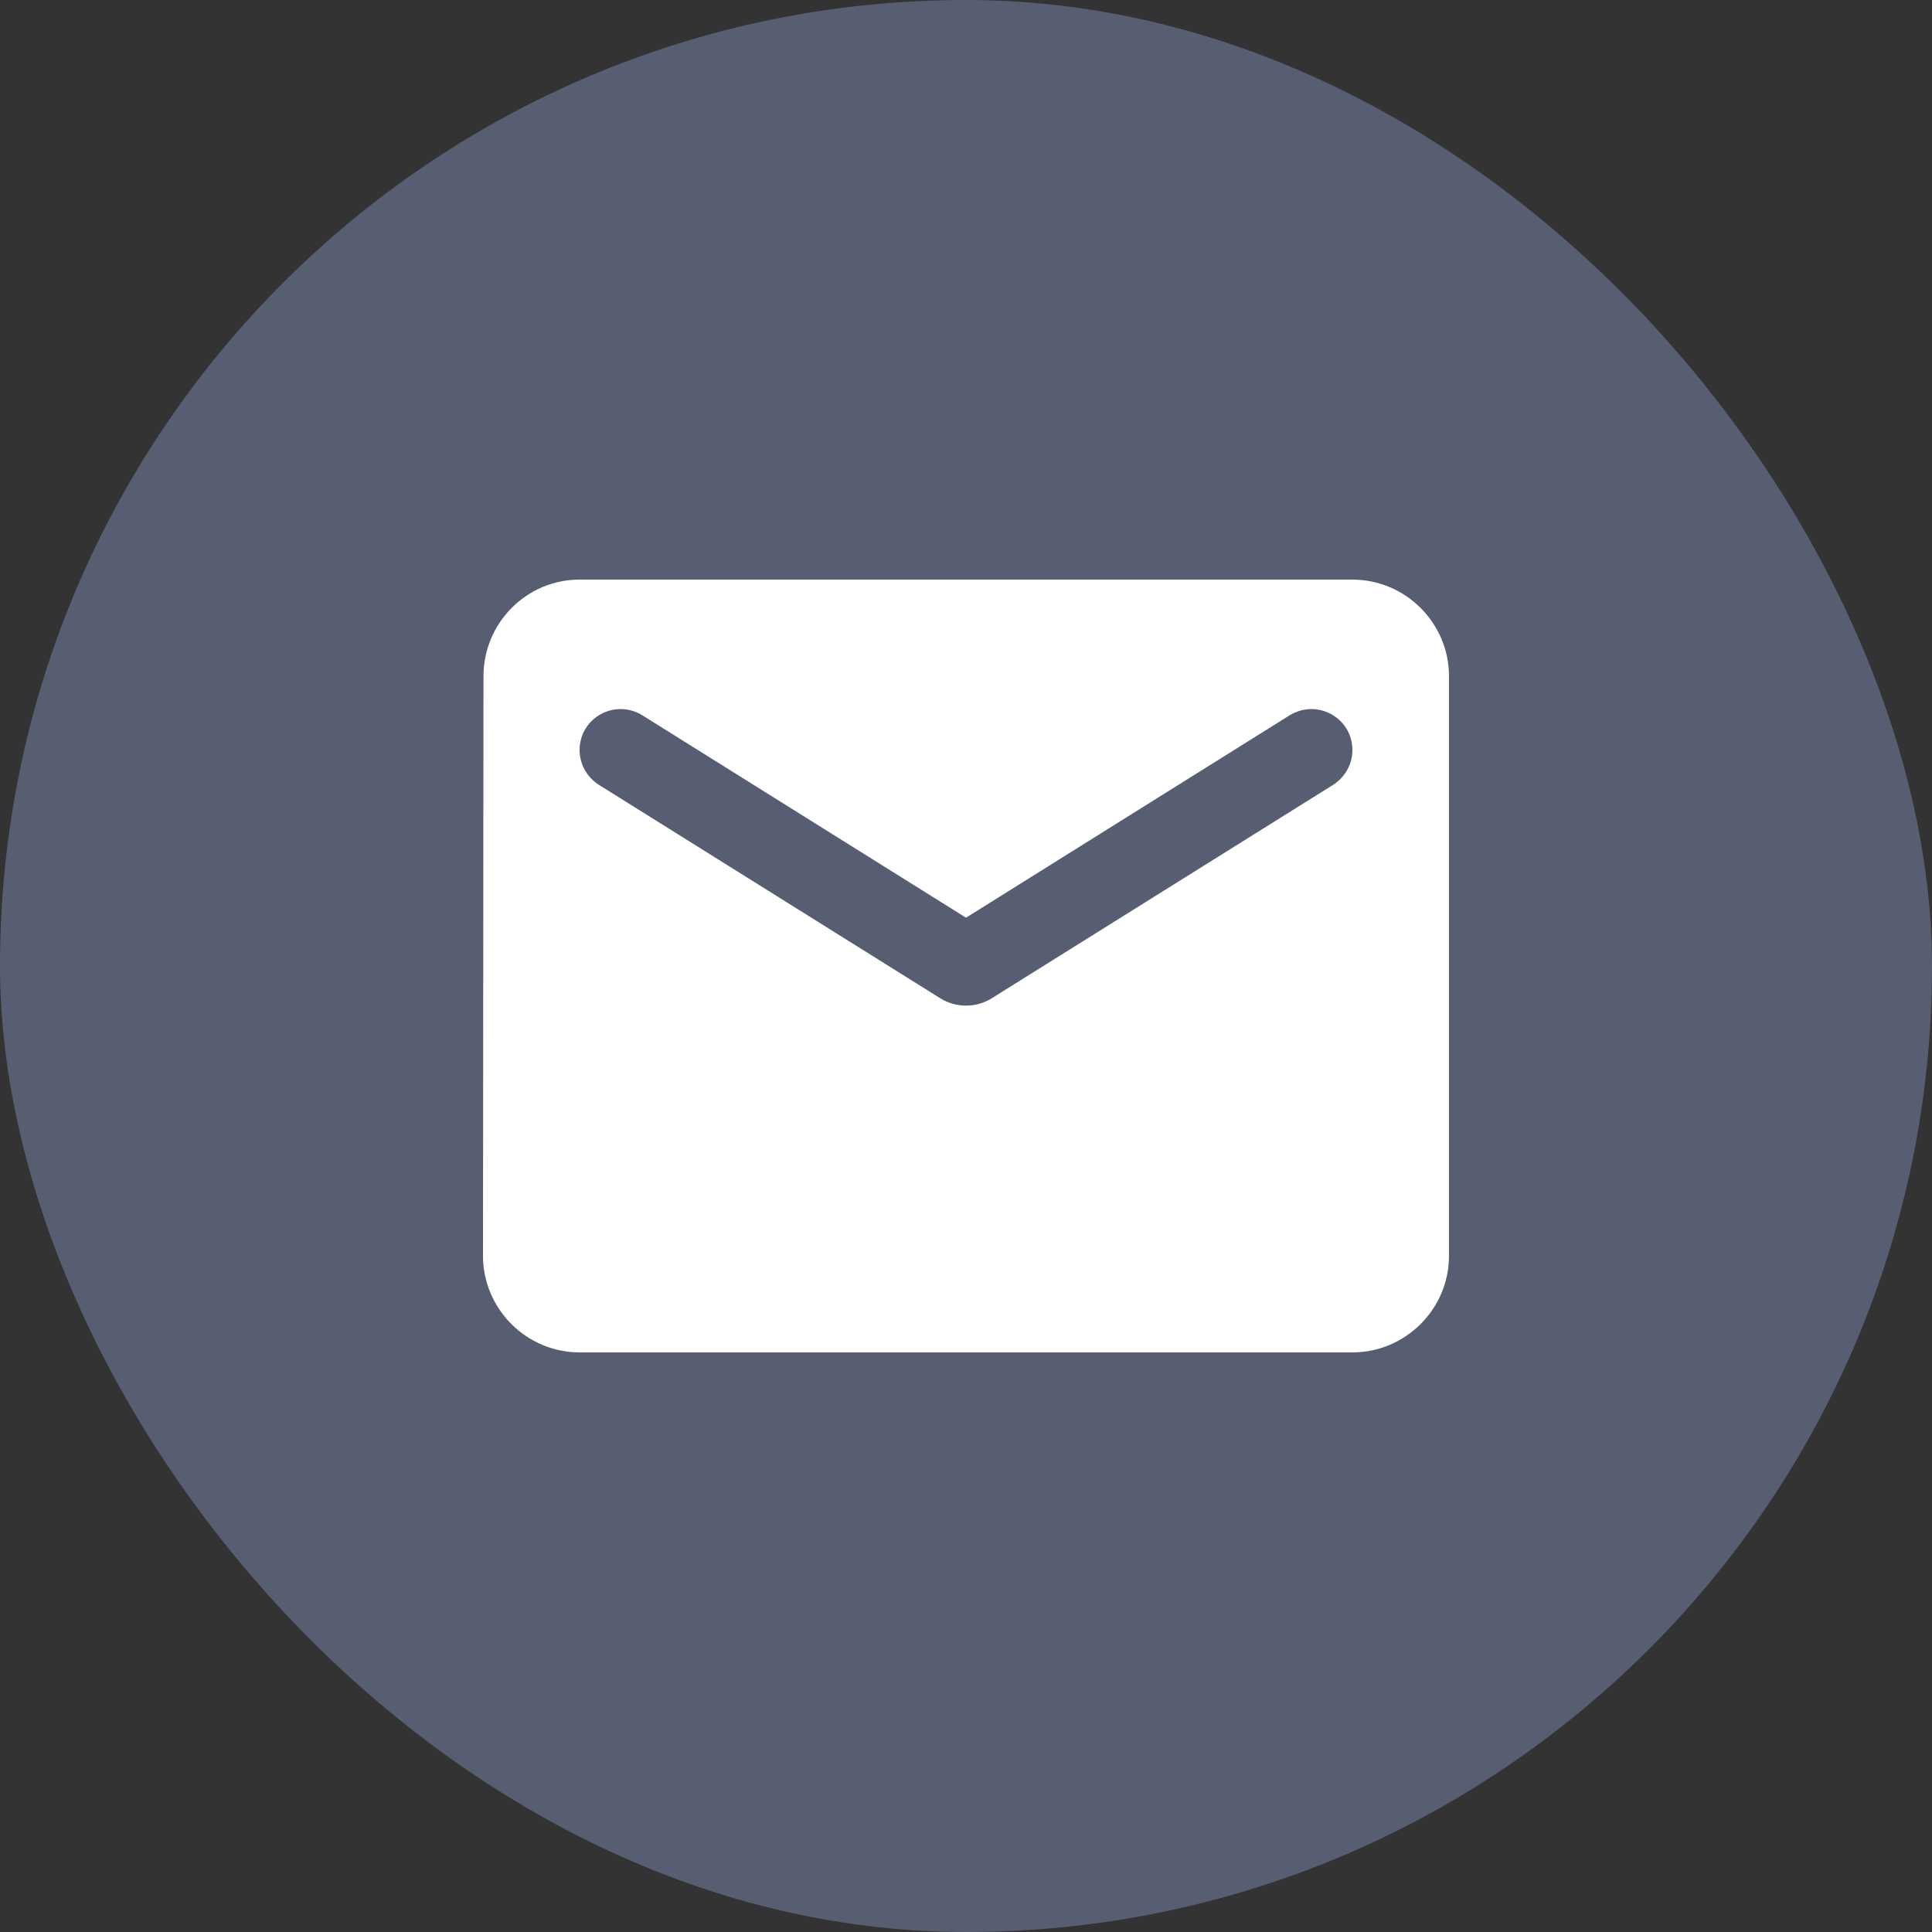
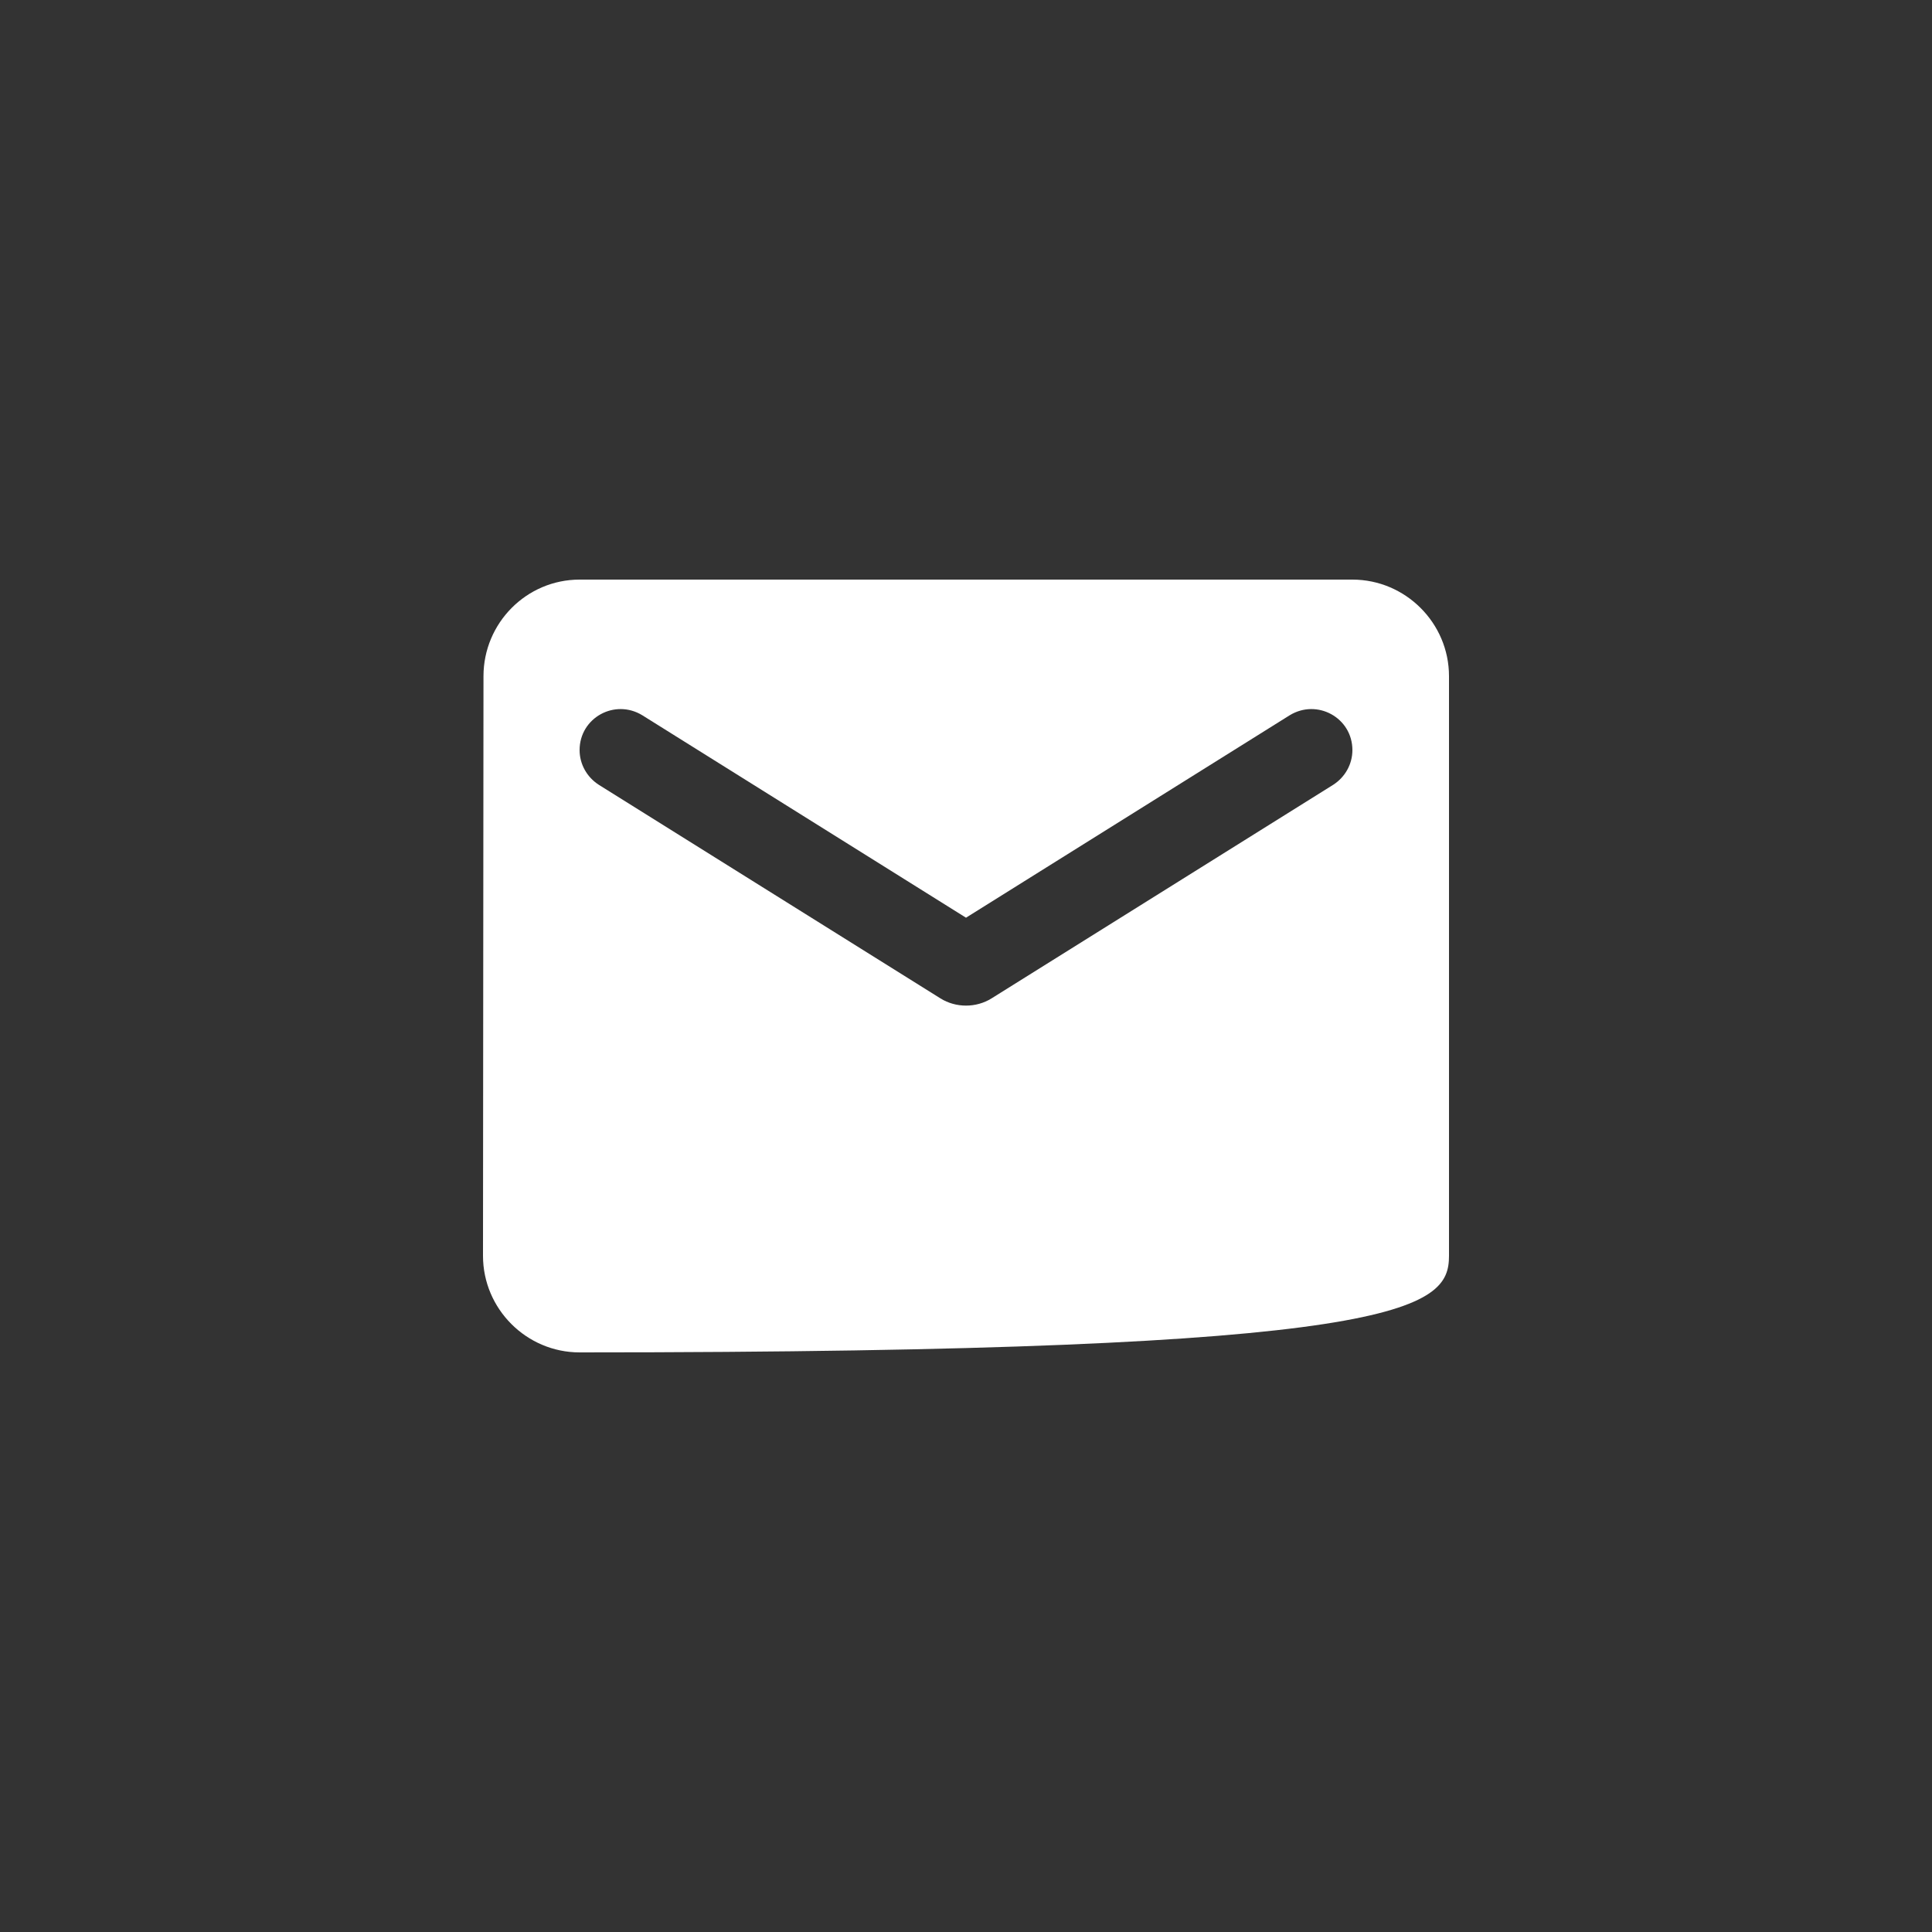
<svg xmlns="http://www.w3.org/2000/svg" width="40" height="40" viewBox="0 0 40 40" fill="none">
  <rect x="0" y="0" width="40" height="40" fill="#333333" stroke="none" />
-   <rect width="40" height="40" rx="20" fill="#ADBFFF" fill-opacity="0.31" />
-   <path d="M28 12H12C10.9 12 10.01 12.9 10.01 14L10 26C10 27.1 10.9 28 12 28H28C29.1 28 30 27.1 30 26V14C30 12.9 29.1 12 28 12ZM27.6 16.25L20.53 20.67C20.21 20.87 19.79 20.87 19.47 20.67L12.4 16.25C12.15 16.09 12 15.82 12 15.53C12 14.86 12.73 14.46 13.3 14.81L20 19L26.7 14.81C27.27 14.46 28 14.86 28 15.53C28 15.82 27.85 16.09 27.6 16.25Z" fill="white" />
+   <path d="M28 12H12C10.9 12 10.01 12.9 10.01 14L10 26C10 27.1 10.9 28 12 28C29.1 28 30 27.1 30 26V14C30 12.9 29.1 12 28 12ZM27.6 16.25L20.53 20.67C20.21 20.87 19.79 20.87 19.47 20.67L12.4 16.25C12.15 16.09 12 15.82 12 15.53C12 14.86 12.73 14.46 13.3 14.81L20 19L26.7 14.81C27.27 14.46 28 14.86 28 15.53C28 15.82 27.85 16.09 27.6 16.25Z" fill="white" />
</svg>